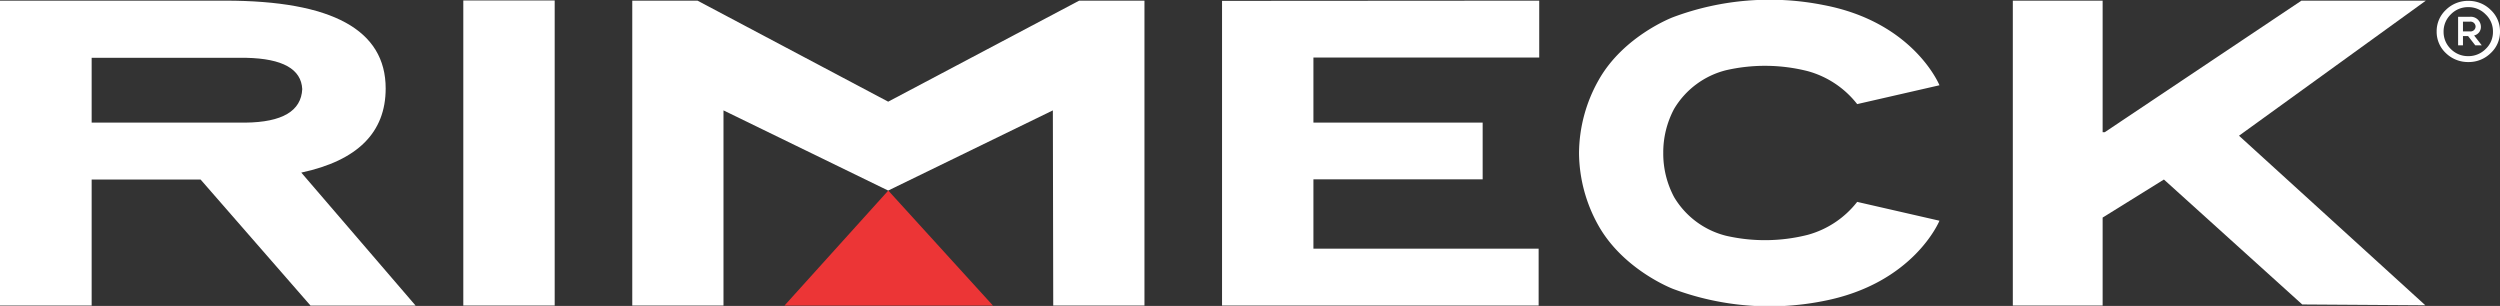
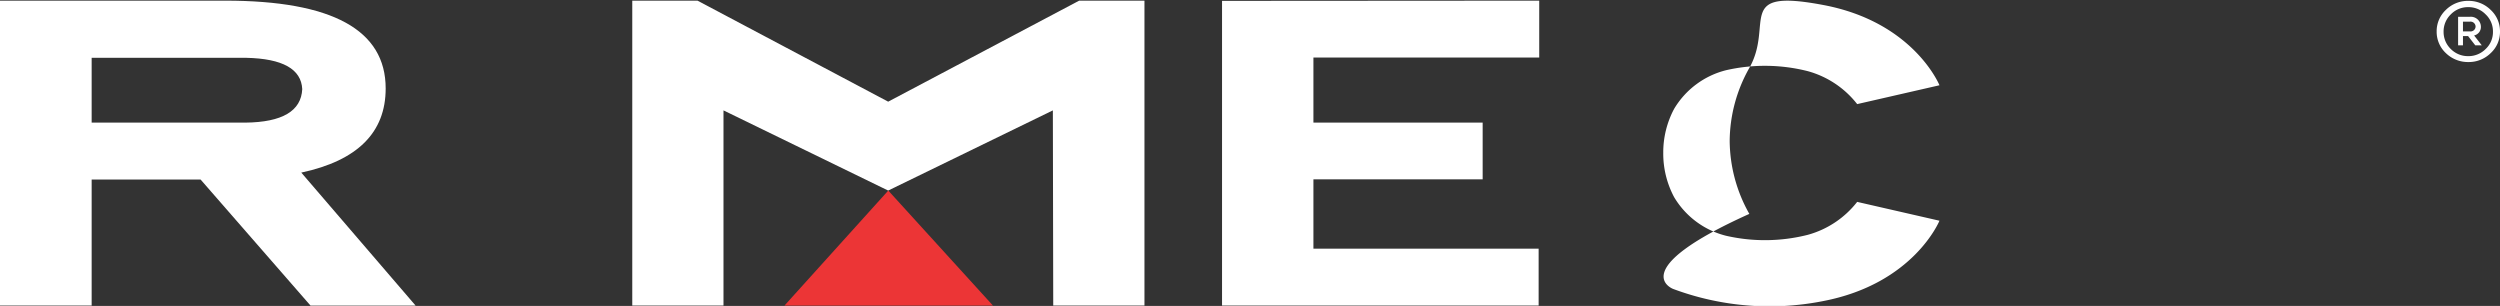
<svg xmlns="http://www.w3.org/2000/svg" id="Layer_1" data-name="Layer 1" viewBox="0 0 461.79 56.51">
  <rect x="0" y="0" width="461.79" height="56.51" fill="#333333" stroke="none" />
  <defs>
    <style>.cls-1{fill:#fff;}.cls-2{fill:#ec3536;}</style>
  </defs>
  <title>gfx-logo-rimeck-white</title>
  <path class="cls-1" d="M104.61-71.48l21.11,24.56H106.31L86-70.21H65.88v23.28H48.95v-56.32H90.56q29.63,0,29.63,16.22,0,12.2-15.58,15.54M65.88-80.72h28.4q10.21-.11,10.5-6.19-0.28-5.56-10.33-5.78H65.88v12Z" transform="translate(-48.95 103.37)" />
-   <rect class="cls-1" x="85.58" y="0.08" width="16.88" height="56.36" />
  <polygon class="cls-1" points="116.79 56.44 116.79 0.12 128.84 0.12 164.06 18.78 199.34 0.12 211.4 0.12 211.4 56.44 194.55 56.44 194.48 20.39 164.06 35.2 133.64 20.39 133.64 56.44 116.79 56.44" />
  <polygon class="cls-1" points="225.73 56.44 225.73 0.16 284.32 0.12 284.32 10.63 242.61 10.63 242.61 22.65 273.87 22.65 273.87 33.12 242.61 33.12 242.61 45.93 284.21 45.93 284.21 56.44 225.73 56.44" />
-   <polygon class="cls-1" points="399.71 33.16 388.39 40.19 388.39 56.44 371.8 56.44 371.8 0.12 388.39 0.12 388.39 15.73 388.39 24.42 388.78 24.42 425.11 0.12 448.09 0.12 413.58 25.07 448 56.39 425.26 56.24 399.71 33.16" />
  <polygon class="cls-2" points="144.9 56.45 183.42 56.45 164.08 35.2 144.9 56.45" />
-   <path class="cls-1" d="M392-66.08A17.43,17.43,0,0,1,382.9-60a32.18,32.18,0,0,1-15.12.18,15.56,15.56,0,0,1-9.6-7.15,17.08,17.08,0,0,1-2-8.15h0a17.08,17.08,0,0,1,2-8.13,15.57,15.57,0,0,1,9.6-7.15,32.19,32.19,0,0,1,15.12.18,17.43,17.43,0,0,1,9.1,6.08l15.2-3.48s-4.72-11.64-21.37-14.81A50.94,50.94,0,0,0,358-100.2s-9.13,3.42-13.75,11.61a27.76,27.76,0,0,0-3.63,13.49h0a27.75,27.75,0,0,0,3.63,13.47C348.91-53.44,358-50,358-50a50.94,50.94,0,0,0,27.78,2.23C402.48-51,407.2-62.6,407.2-62.6Z" transform="translate(-48.95 103.37)" />
+   <path class="cls-1" d="M392-66.08A17.43,17.43,0,0,1,382.9-60a32.18,32.18,0,0,1-15.12.18,15.56,15.56,0,0,1-9.6-7.15,17.08,17.08,0,0,1-2-8.15h0a17.08,17.08,0,0,1,2-8.13,15.57,15.57,0,0,1,9.6-7.15,32.19,32.19,0,0,1,15.12.18,17.43,17.43,0,0,1,9.1,6.08l15.2-3.48s-4.72-11.64-21.37-14.81s-9.13,3.42-13.75,11.61a27.76,27.76,0,0,0-3.63,13.49h0a27.75,27.75,0,0,0,3.63,13.47C348.91-53.44,358-50,358-50a50.94,50.94,0,0,0,27.78,2.23C402.48-51,407.2-62.6,407.2-62.6Z" transform="translate(-48.95 103.37)" />
  <path class="cls-1" d="M504.89-103.21a5.77,5.77,0,0,1,4.12,1.66,5.36,5.36,0,0,1,1.73,4,5.32,5.32,0,0,1-1.73,4,5.75,5.75,0,0,1-4.12,1.64,5.85,5.85,0,0,1-4.14-1.64,5.38,5.38,0,0,1-1.71-4,5.38,5.38,0,0,1,1.71-4,5.77,5.77,0,0,1,4.14-1.66m3.18,2.48a4.38,4.38,0,0,0-3.2-1.32,4.38,4.38,0,0,0-3.2,1.32,4.38,4.38,0,0,0-1.35,3.23,4.37,4.37,0,0,0,1.35,3.2,4.45,4.45,0,0,0,3.2,1.3,4.45,4.45,0,0,0,3.2-1.3,4.29,4.29,0,0,0,1.37-3.2,4.31,4.31,0,0,0-1.37-3.23m-2.12,3.9L507.37-95h-1.2l-1.33-1.71H503.9V-95H503v-5.27h2.21a1.86,1.86,0,0,1,2,1.81,1.6,1.6,0,0,1-1.25,1.64m-0.79-.75a0.93,0.93,0,0,0,1.06-.91,0.94,0.94,0,0,0-1.06-.89H503.9v1.8h1.25Z" transform="translate(-48.95 103.37)" />
</svg>